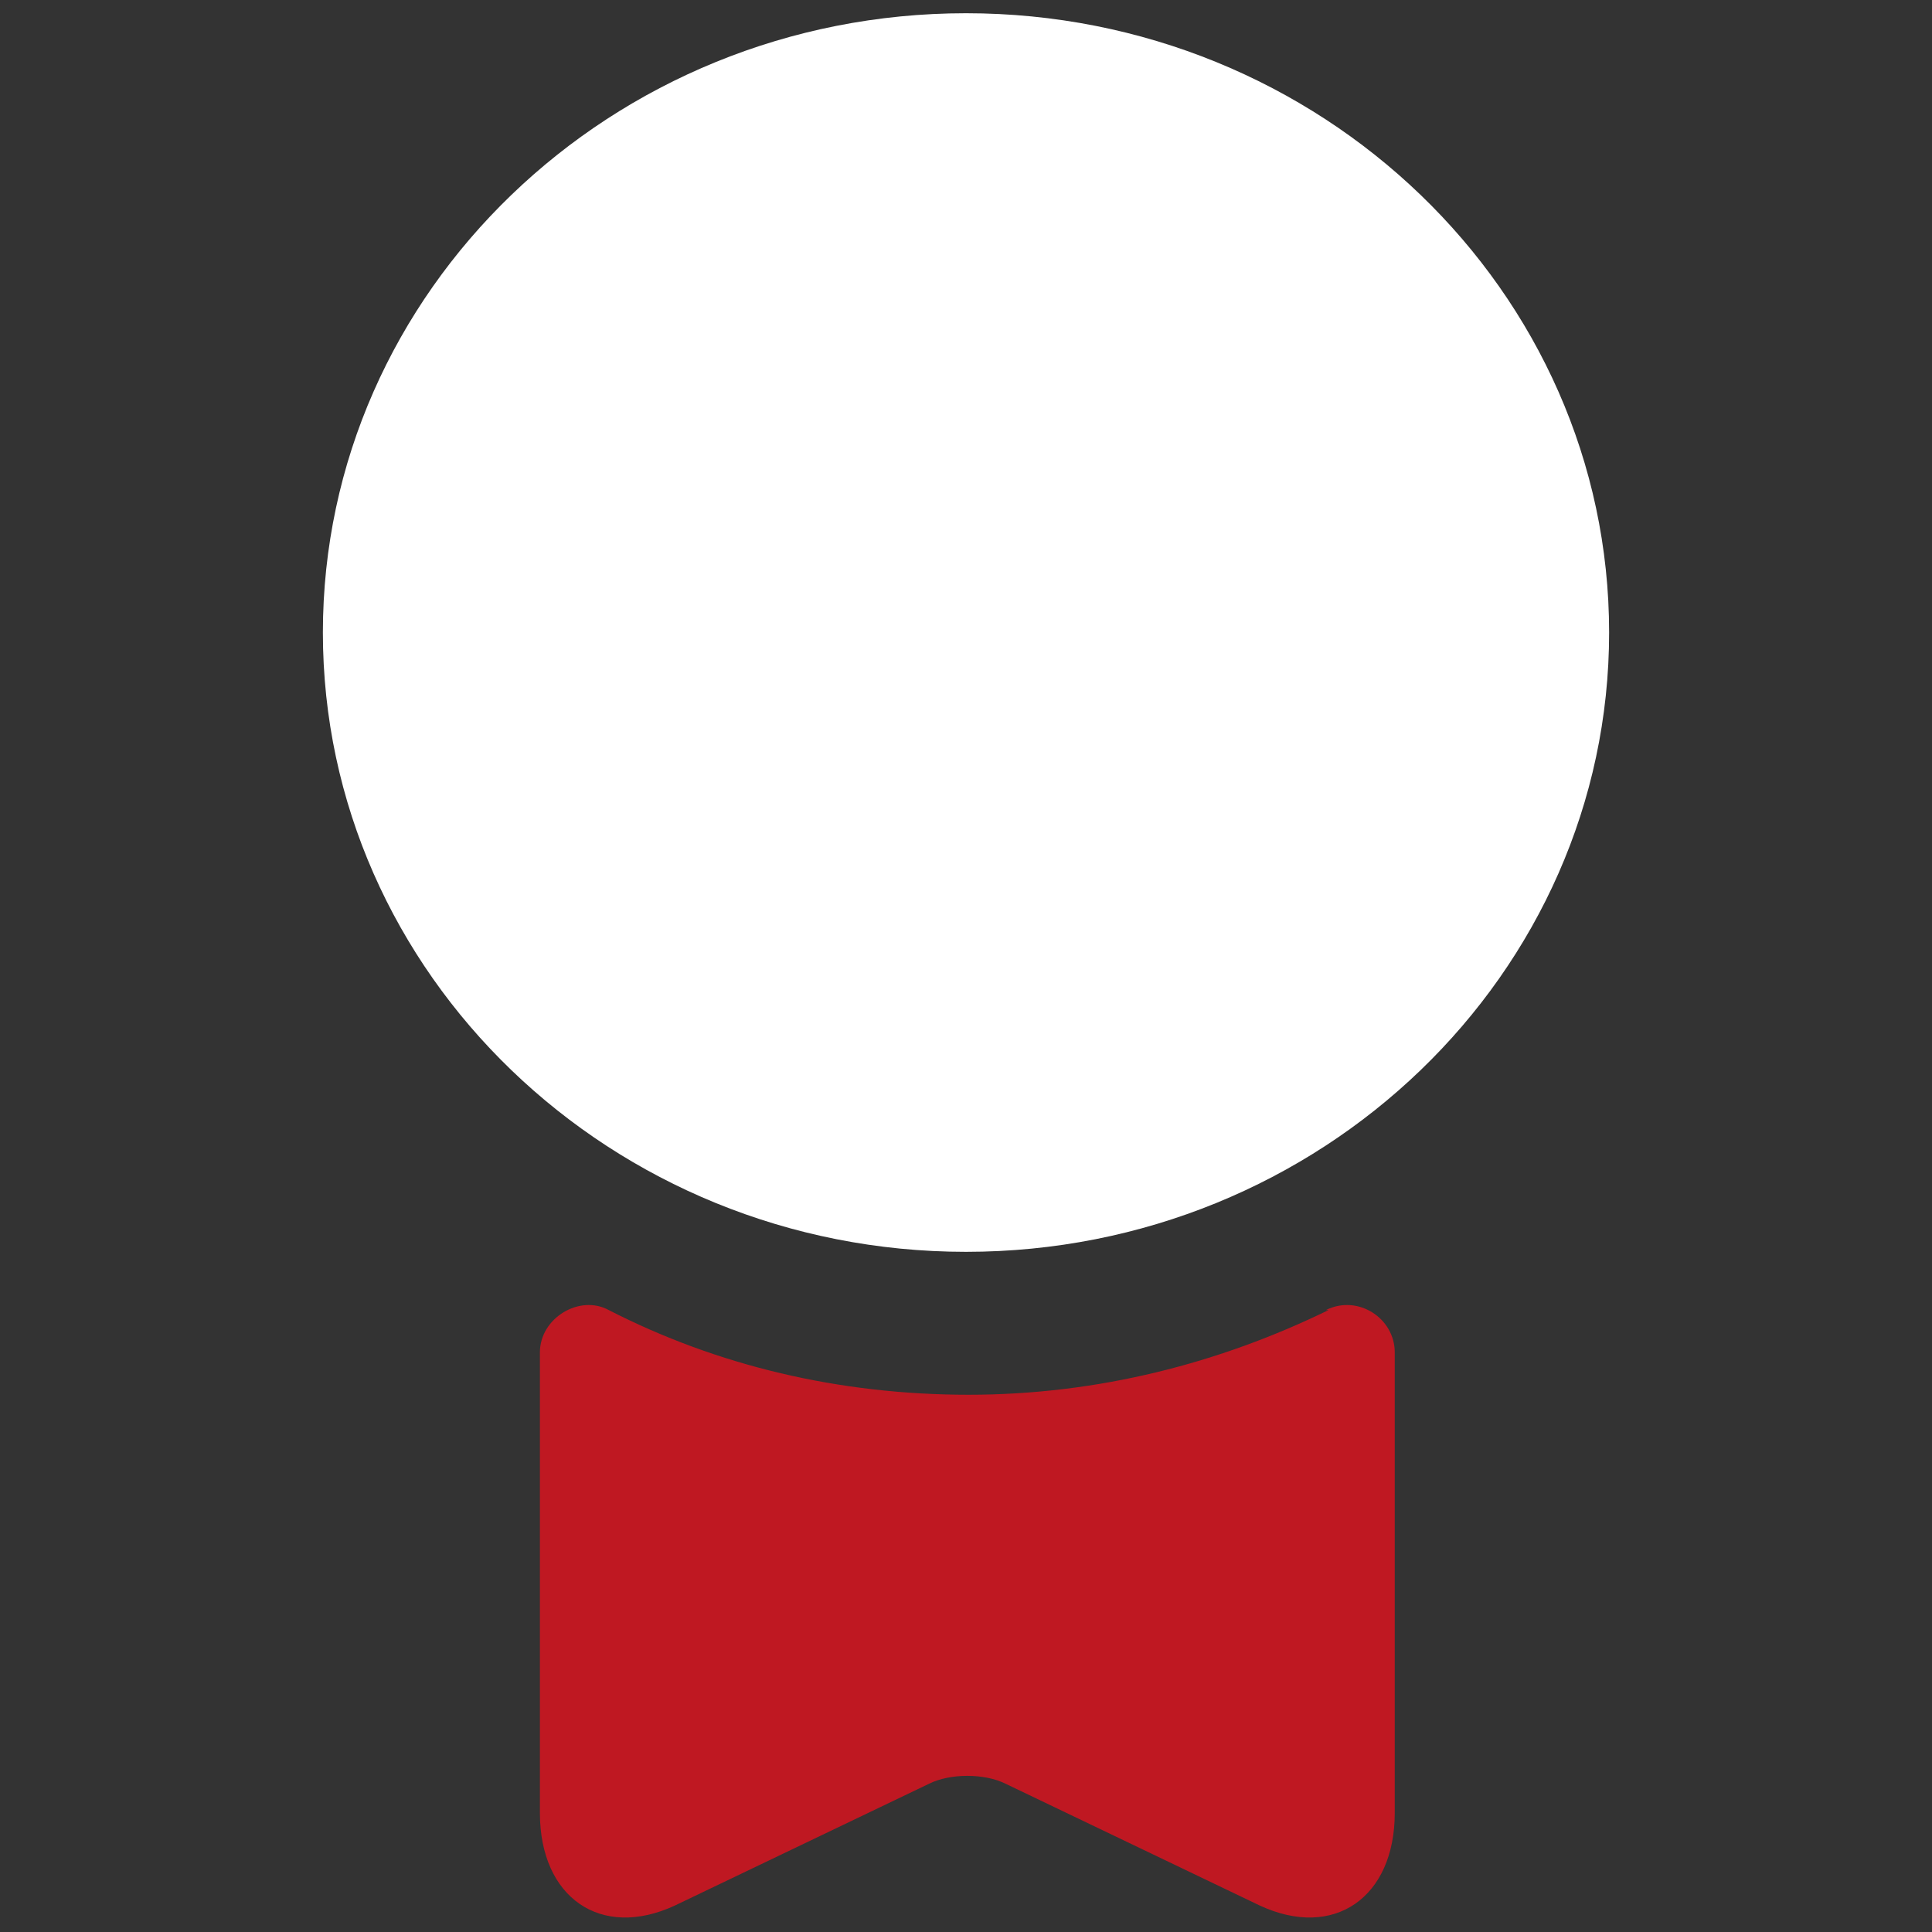
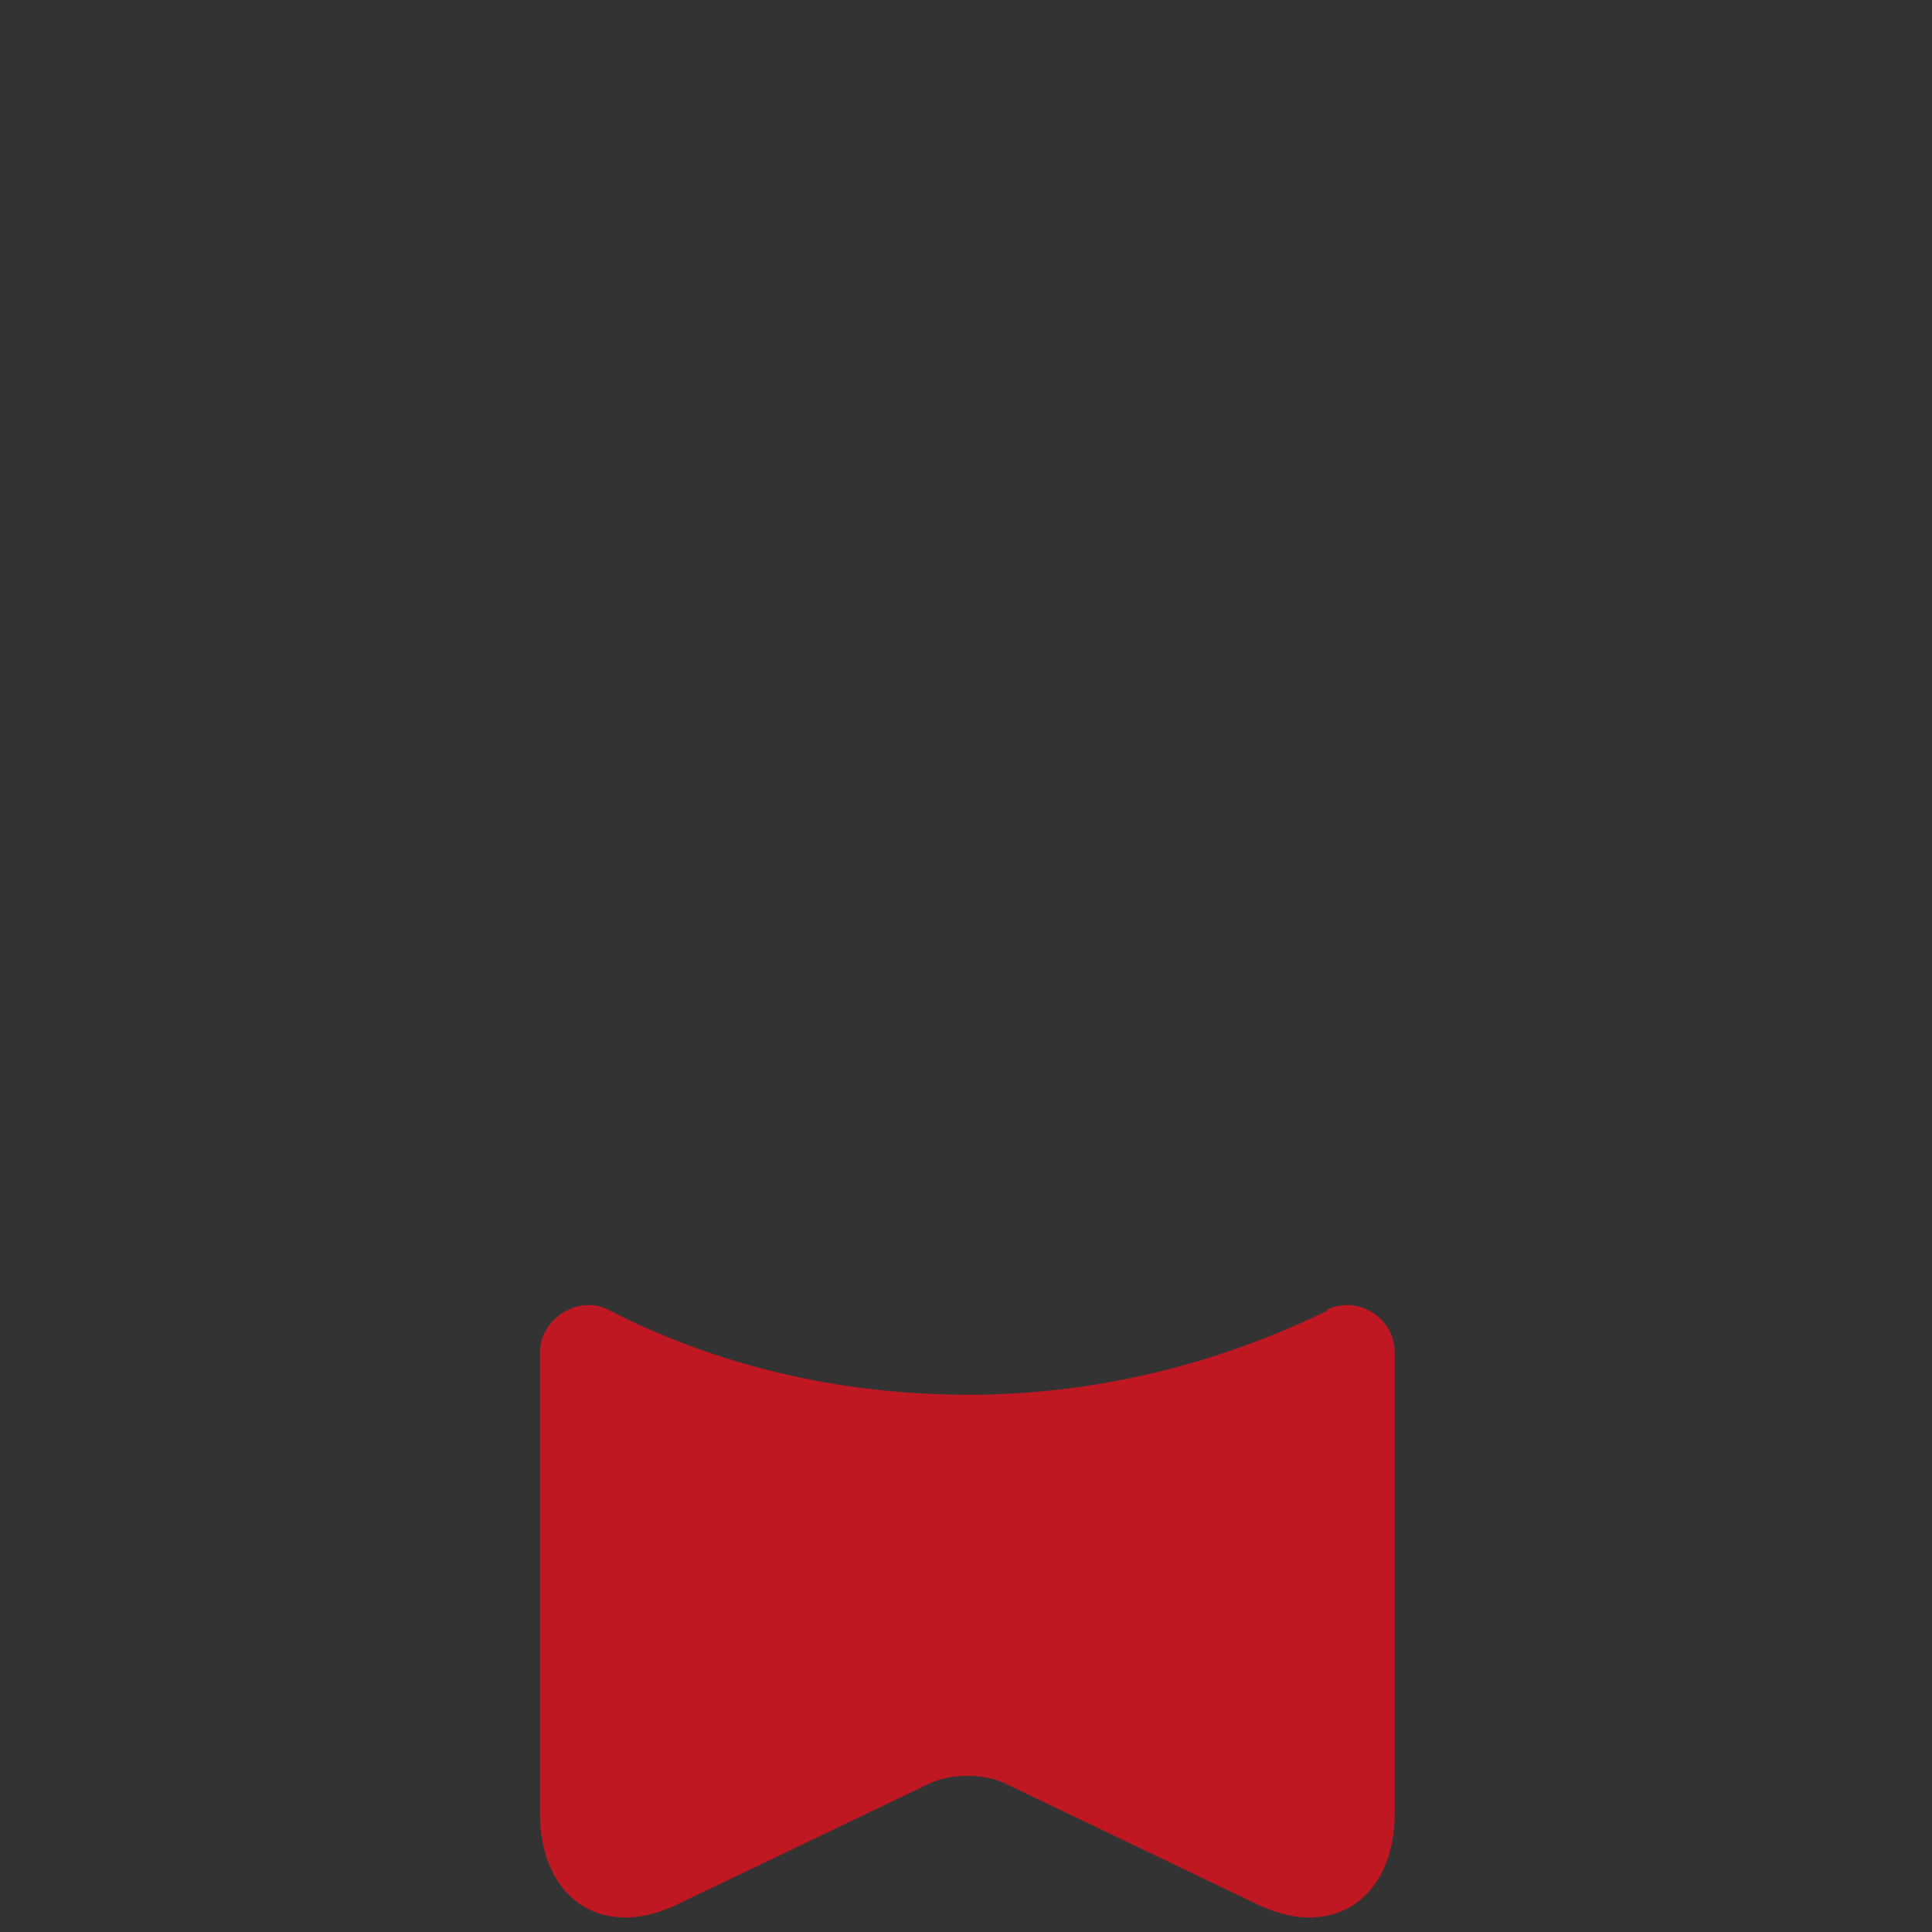
<svg xmlns="http://www.w3.org/2000/svg" id="Layer_1" viewBox="0 0 73 73">
  <rect x="0" y="0" width="73" height="73" fill="#333333" stroke="none" />
  <defs>
    <style>.cls-1{fill:#fff;}.cls-1,.cls-2{stroke-width:0px;}.cls-2{fill:#bf1822;}</style>
  </defs>
-   <path class="cls-1" d="M36.5,47.3c13.4,0,24.3-10.5,24.3-23.4S49.9.5,36.5.5,12.2,11,12.2,23.9s10.9,23.4,24.3,23.4Z" />
  <path class="cls-2" d="M50.1,49.5c1.2-.6,2.6.3,2.6,1.6v17.4c0,3.2-2.3,4.8-5.1,3.5l-9.6-4.6c-.8-.4-2.1-.4-2.9,0l-9.6,4.6c-2.8,1.3-5.1-.3-5.1-3.5v-17.4c0-1.3,1.5-2.2,2.6-1.6,4.1,2.1,8.7,3.2,13.6,3.2s9.5-1.2,13.6-3.2Z" />
</svg>